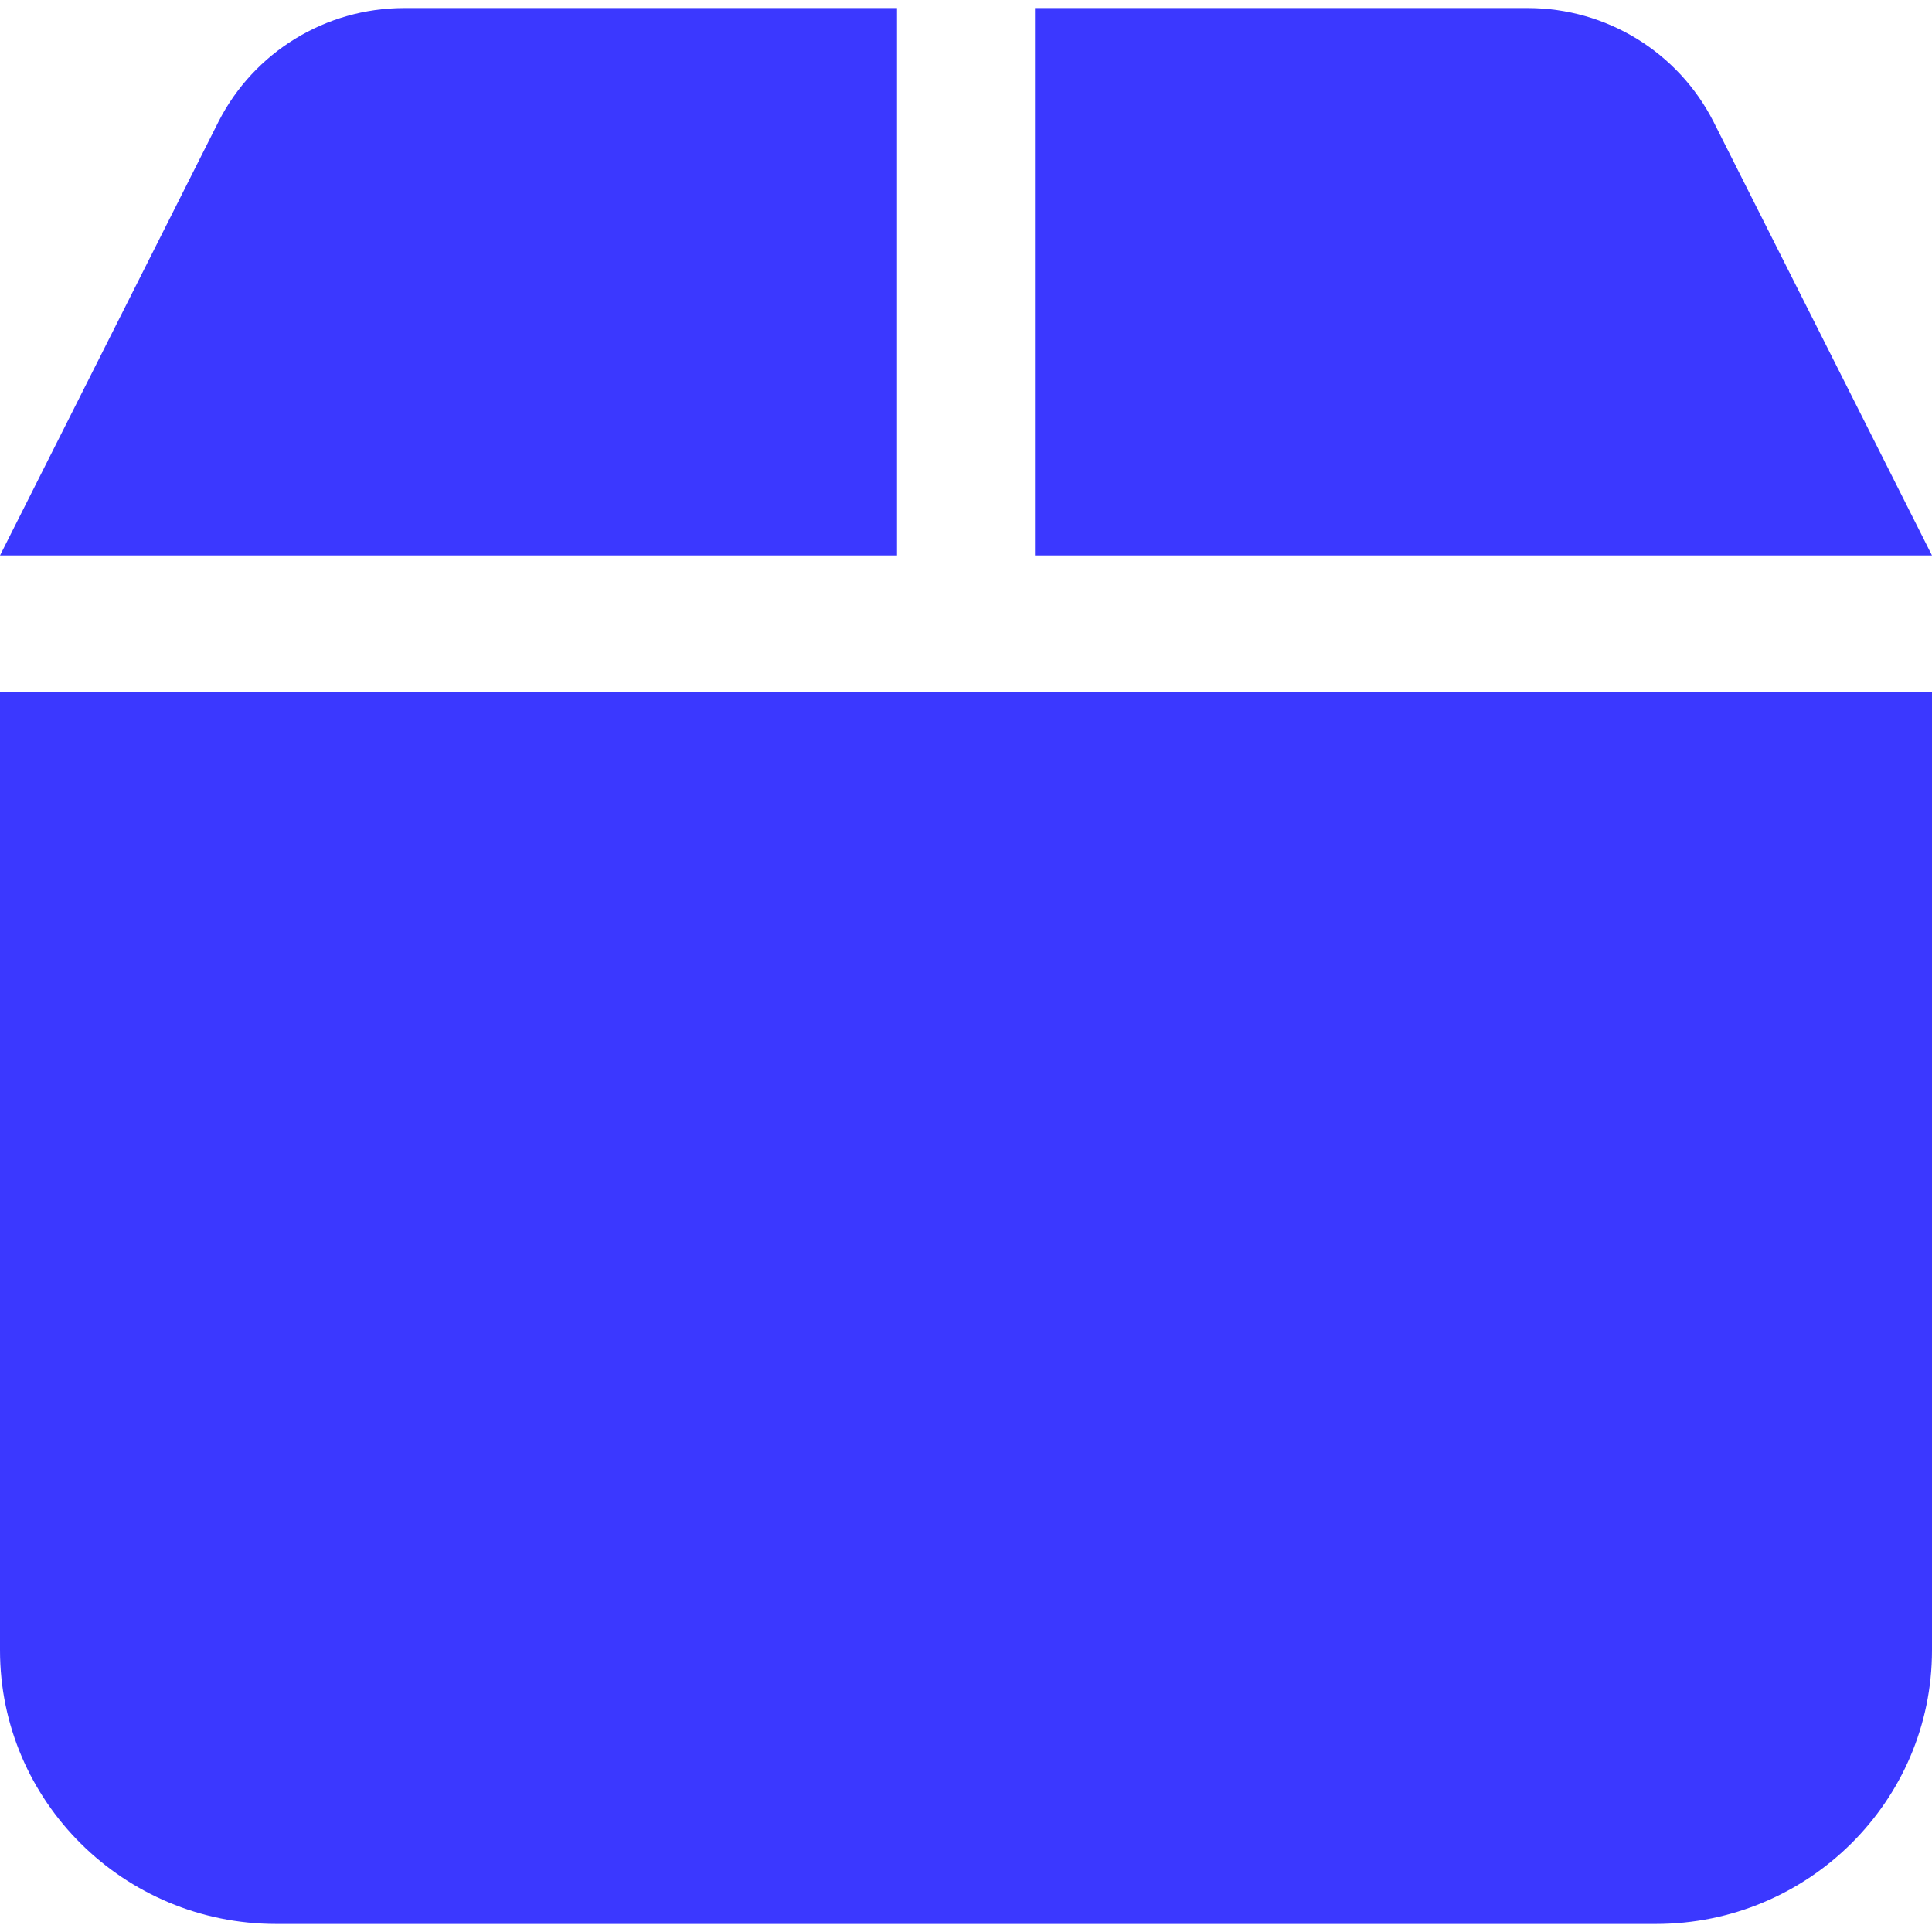
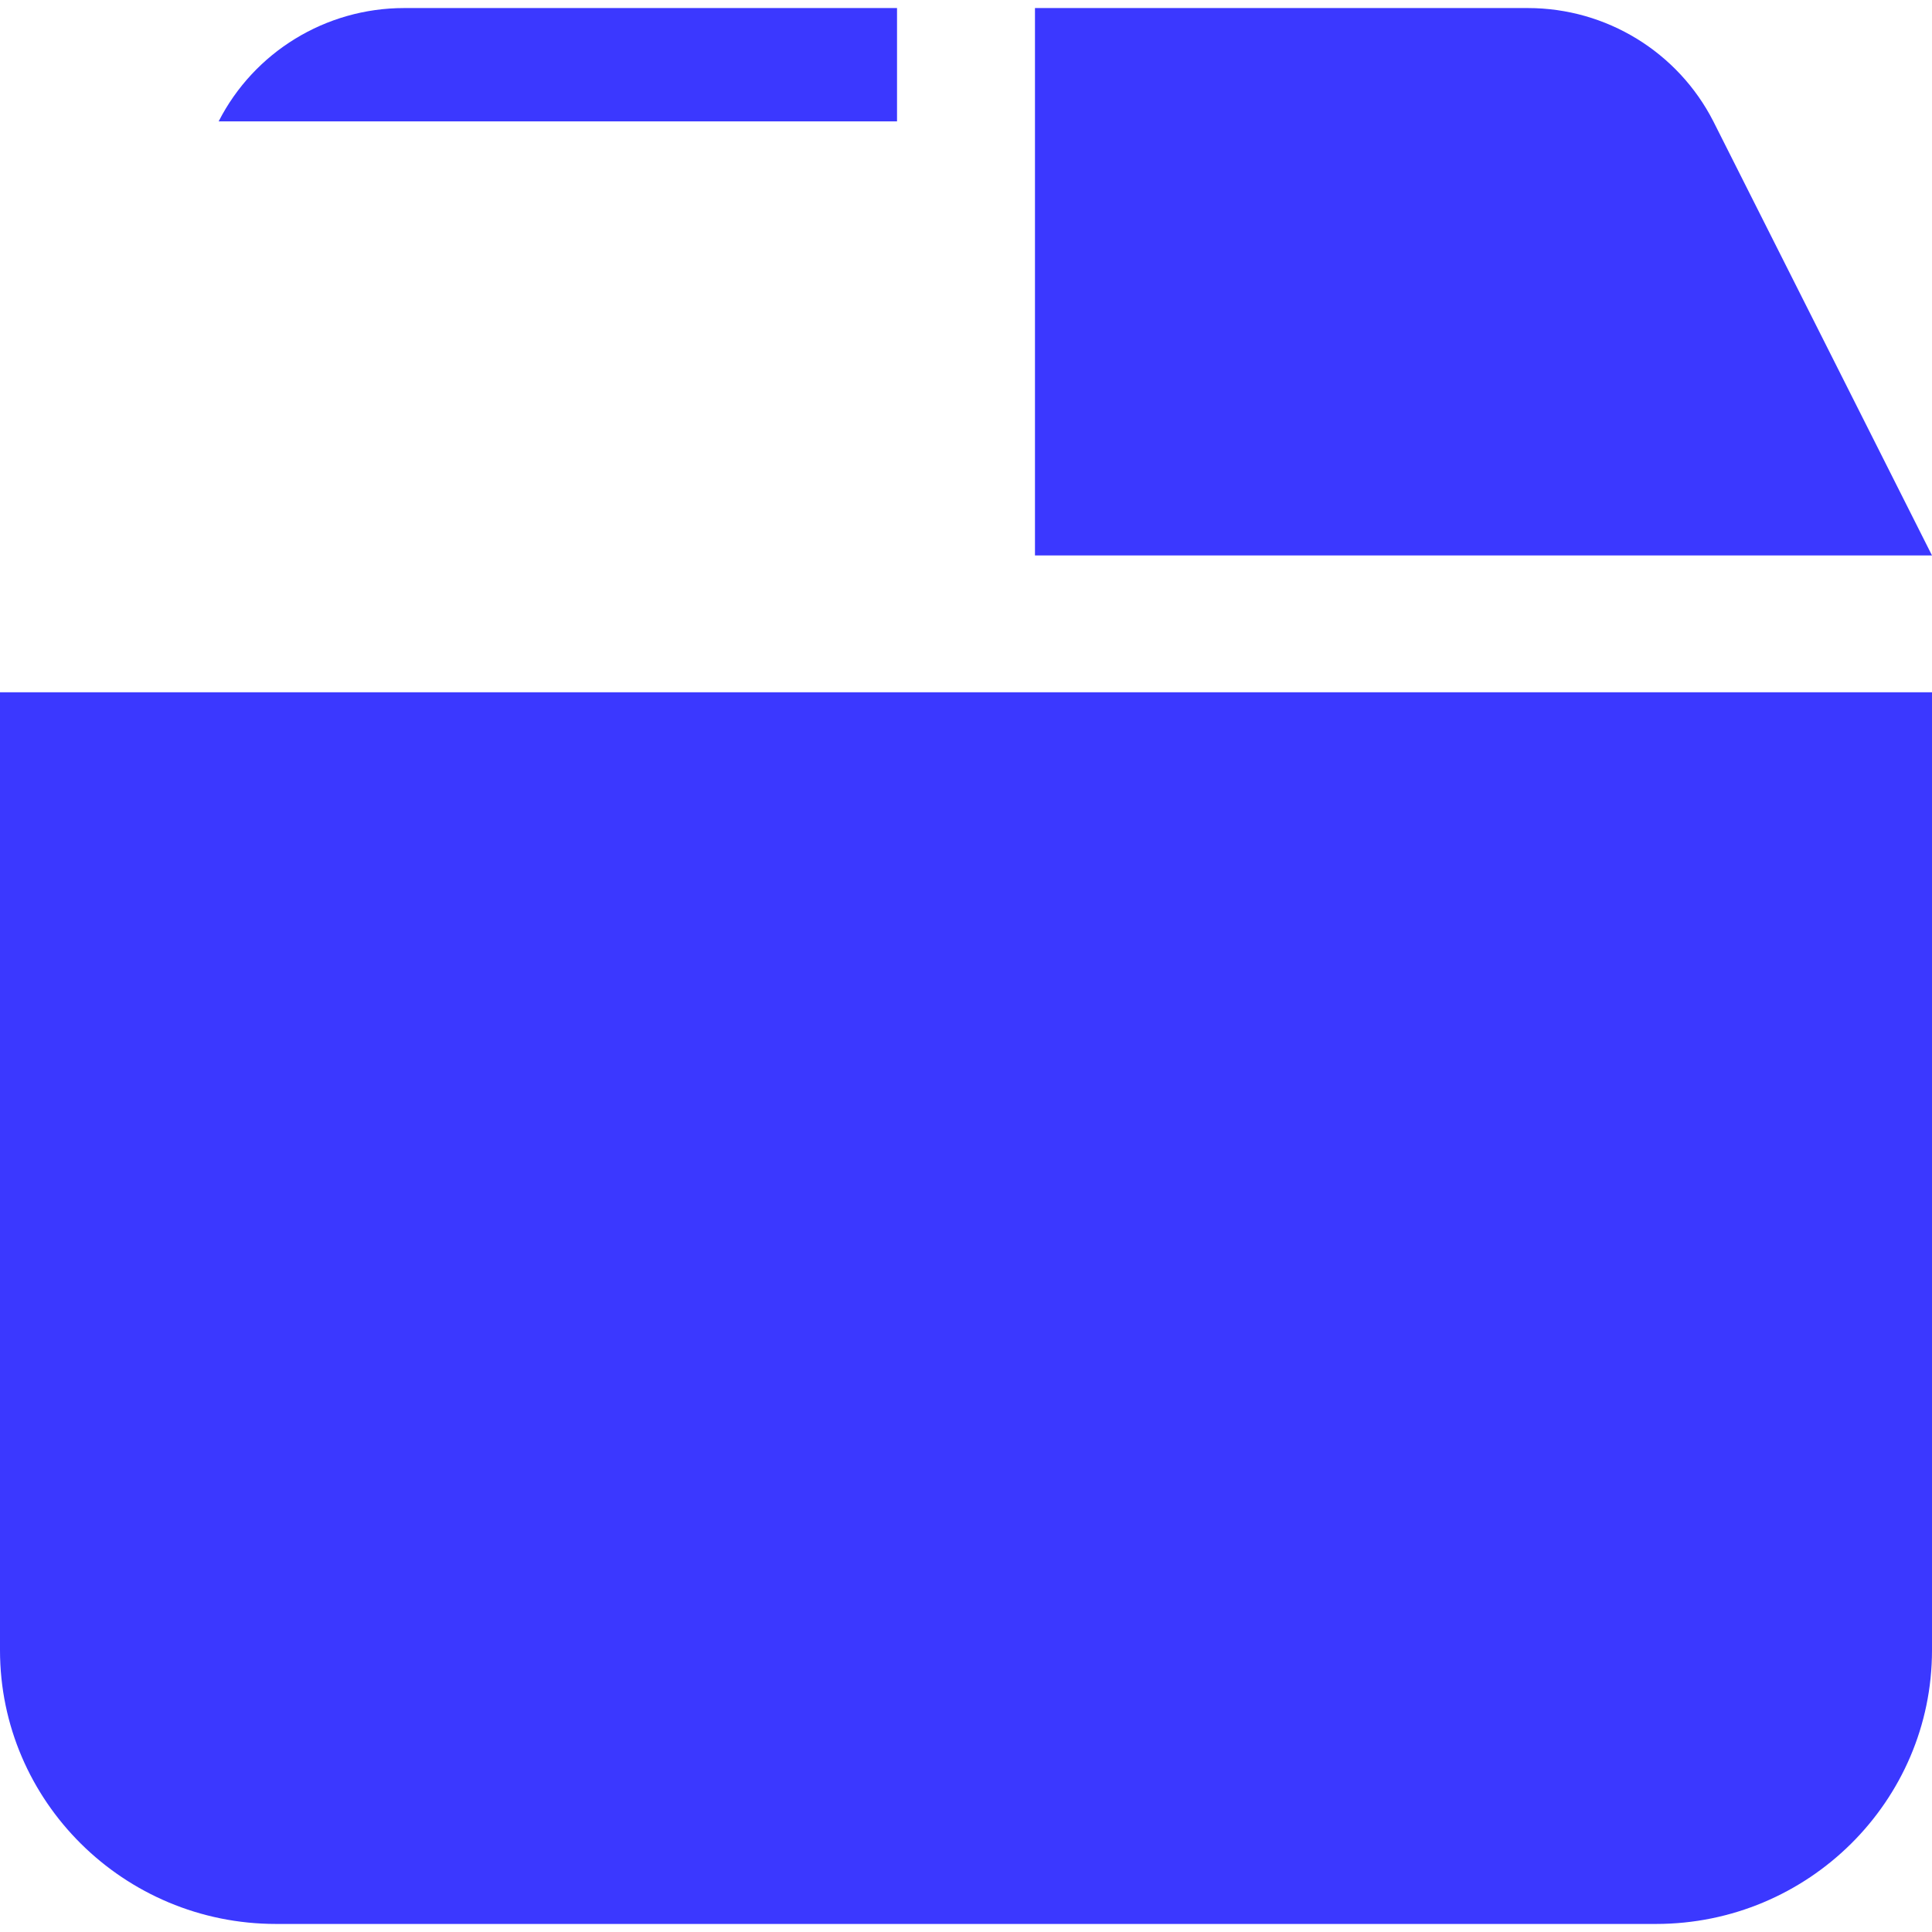
<svg xmlns="http://www.w3.org/2000/svg" width="30" height="30" viewBox="0 0 30 30" fill="none">
-   <path d="M3.395 1.885L0 8.625H13.929V0.125H6.275C5.056 0.125 3.944 0.809 3.395 1.885ZM16.071 8.625H30L26.605 1.885C26.056 0.809 24.944 0.125 23.725 0.125H16.071V8.625ZM30 10.75H0V25.625C0 27.969 1.922 29.875 4.286 29.875H25.714C28.078 29.875 30 27.969 30 25.625V10.75Z" fill="#3B38FF" />
+   <path d="M3.395 1.885H13.929V0.125H6.275C5.056 0.125 3.944 0.809 3.395 1.885ZM16.071 8.625H30L26.605 1.885C26.056 0.809 24.944 0.125 23.725 0.125H16.071V8.625ZM30 10.75H0V25.625C0 27.969 1.922 29.875 4.286 29.875H25.714C28.078 29.875 30 27.969 30 25.625V10.75Z" fill="#3B38FF" />
</svg>